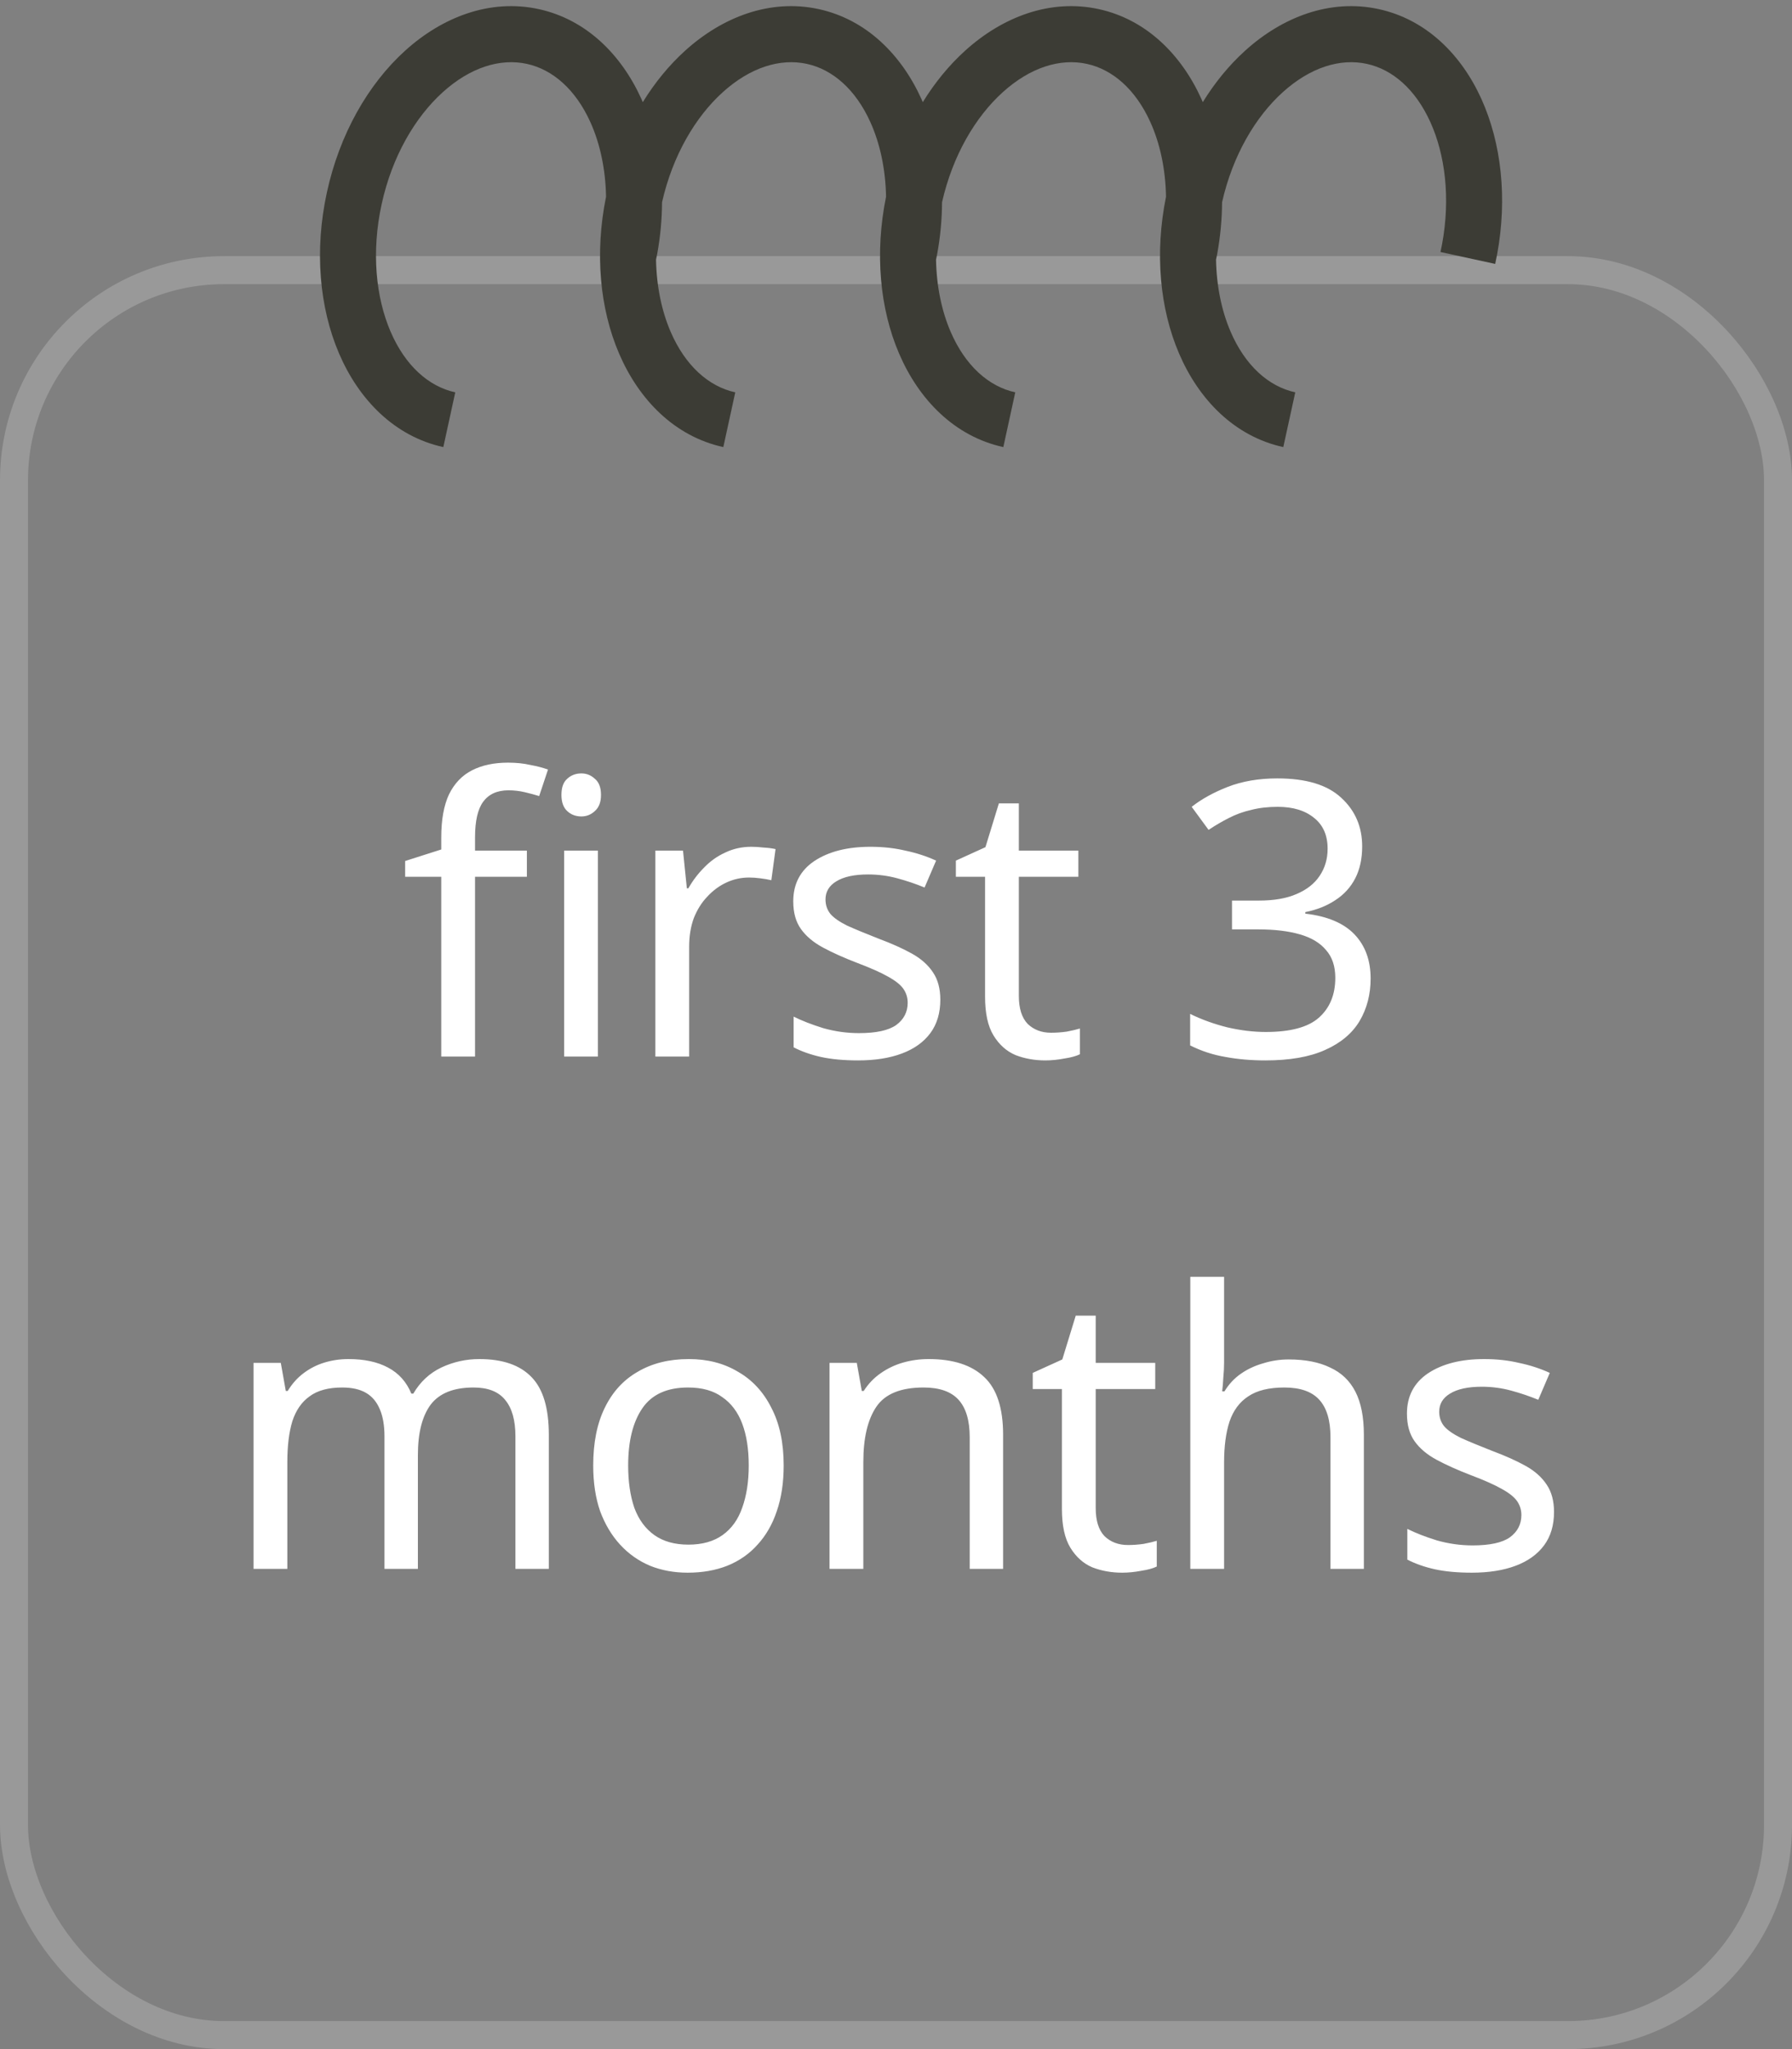
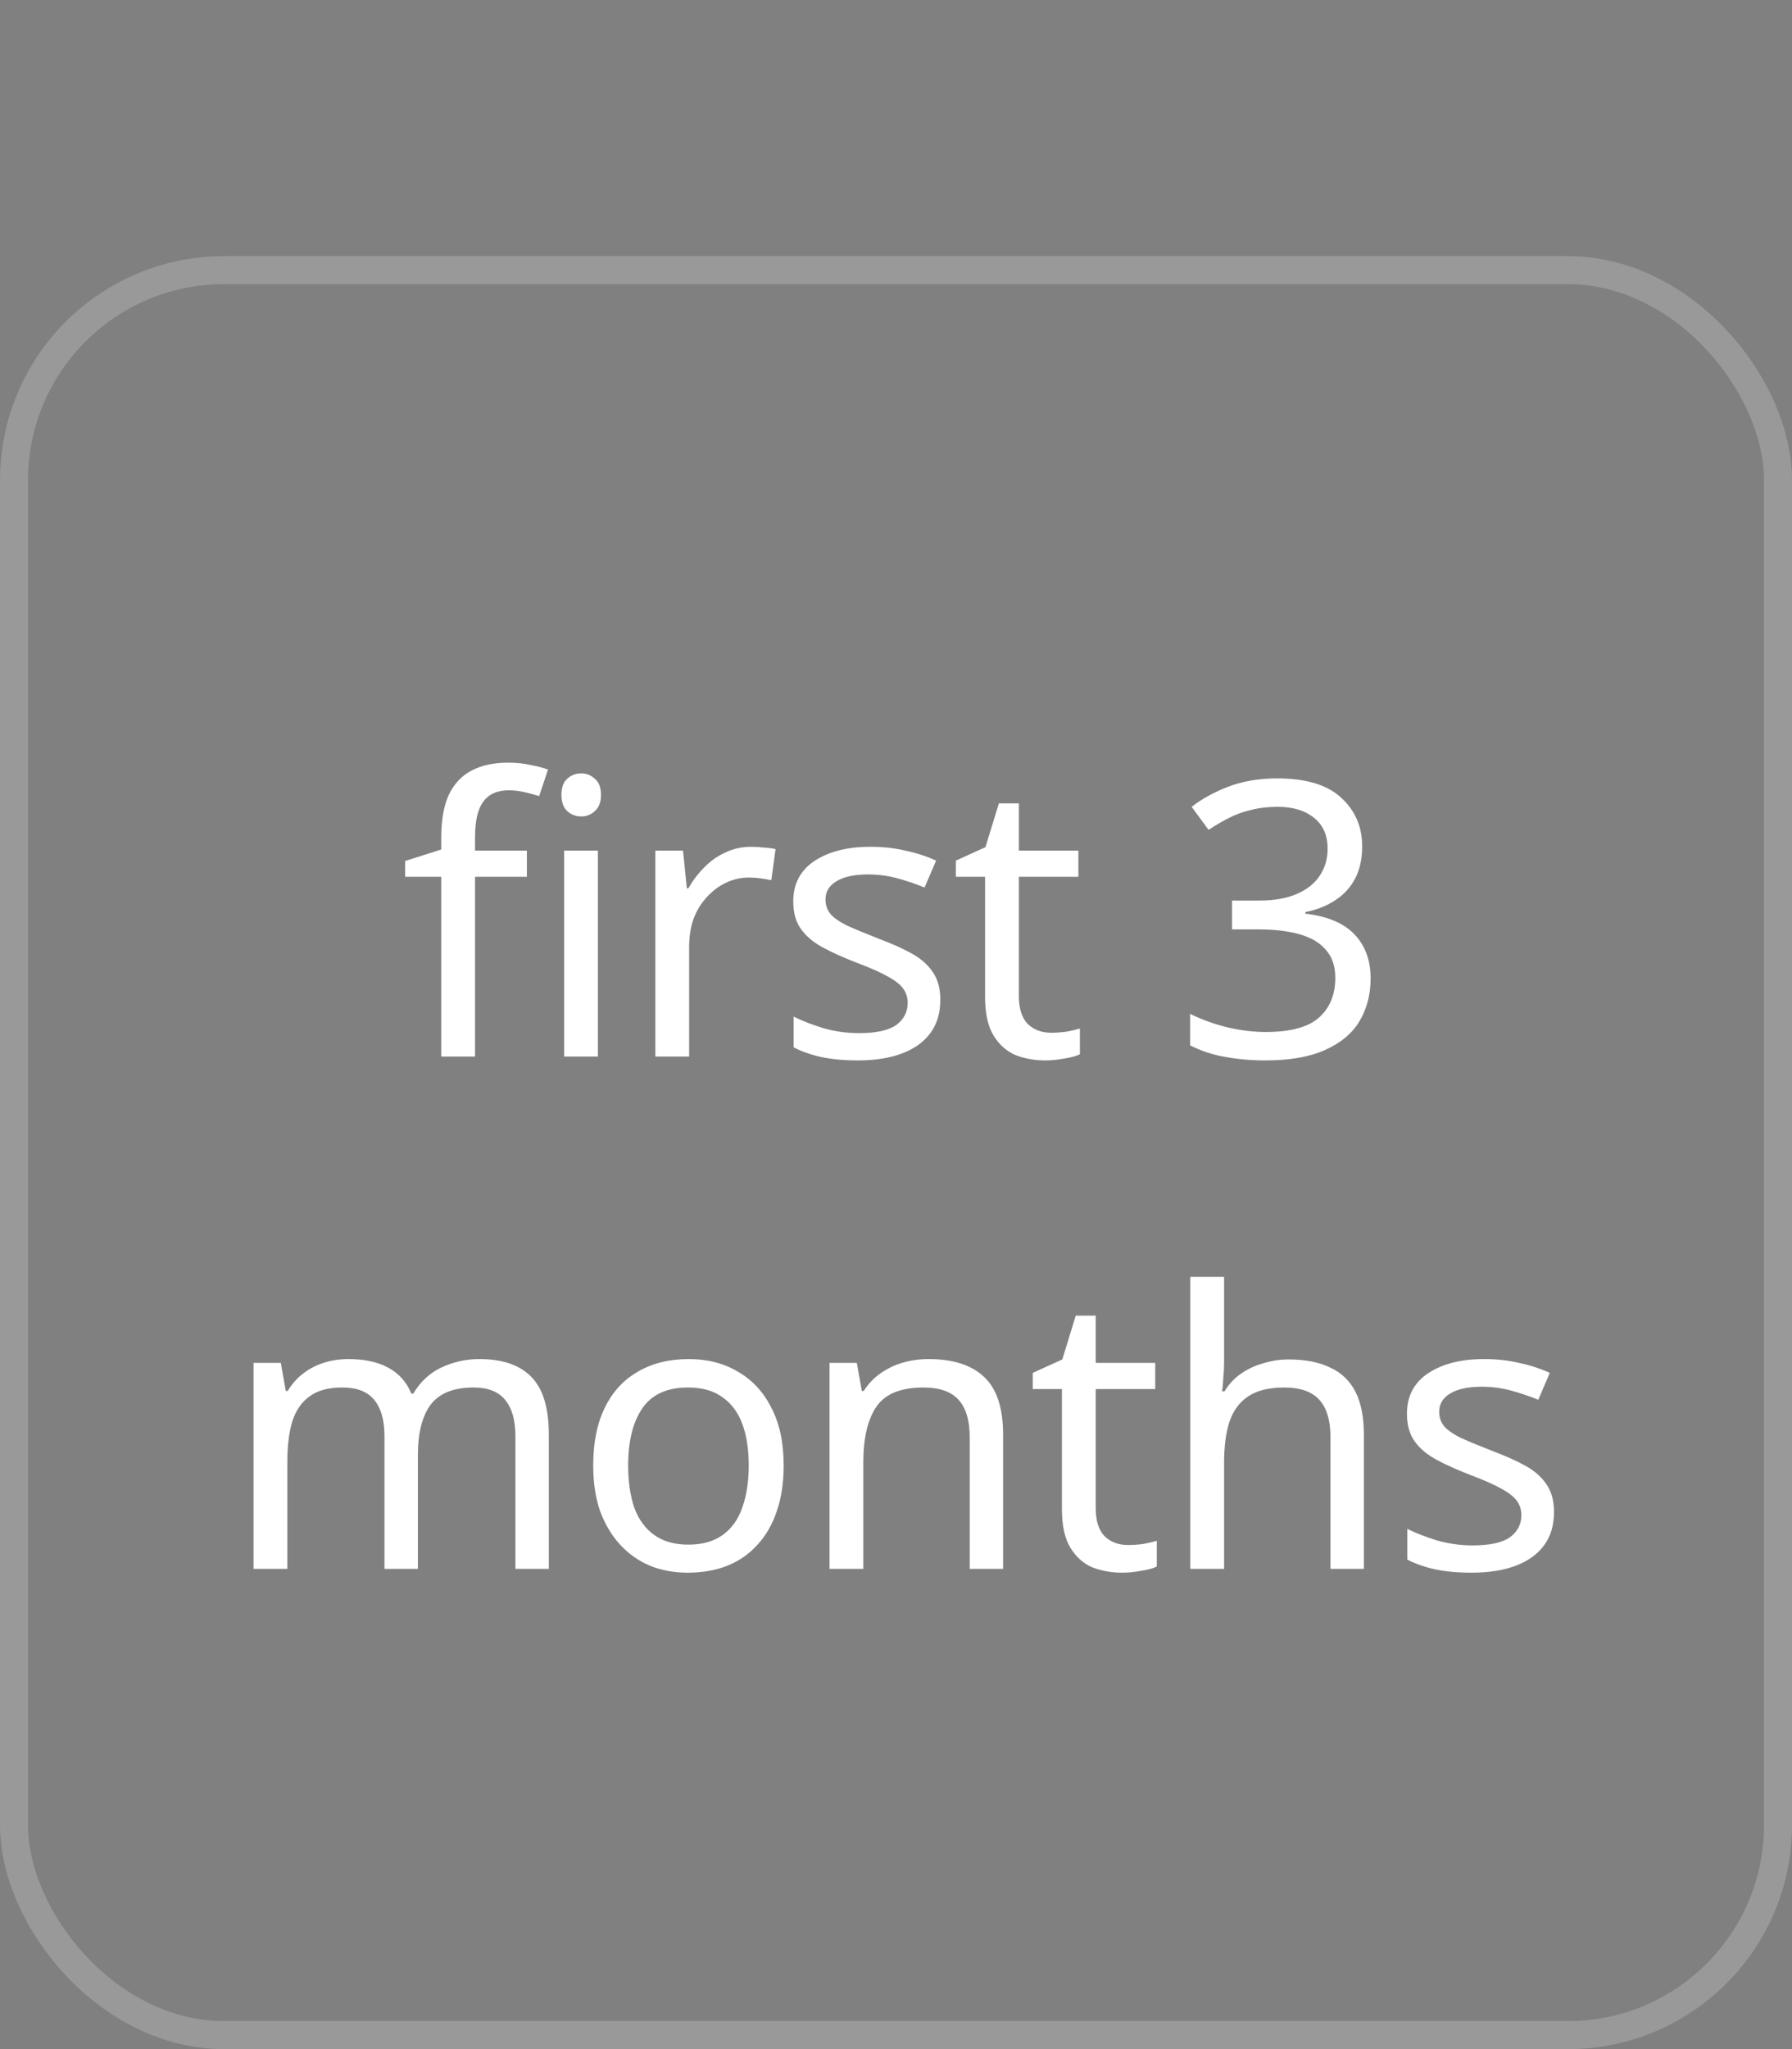
<svg xmlns="http://www.w3.org/2000/svg" width="56" height="64" viewBox="0 0 56 64" fill="none">
  <rect x="0" y="0" width="56" height="64" fill="#808080" stroke="none" />
  <rect x="0.438" y="8.438" width="55.125" height="55.125" rx="6.562" stroke="white" stroke-opacity="0.2" stroke-width="0.875" />
  <path d="M16.465 27.384H14.845V33H13.789V27.384H12.661V26.892L13.789 26.532V26.16C13.789 25.608 13.869 25.16 14.029 24.816C14.197 24.472 14.437 24.22 14.749 24.06C15.061 23.9 15.437 23.82 15.877 23.82C16.133 23.82 16.365 23.844 16.573 23.892C16.789 23.932 16.973 23.98 17.125 24.036L16.849 24.864C16.721 24.824 16.573 24.784 16.405 24.744C16.237 24.704 16.065 24.684 15.889 24.684C15.537 24.684 15.273 24.804 15.097 25.044C14.929 25.276 14.845 25.644 14.845 26.148V26.568H16.465V27.384ZM18.685 26.568V33H17.629V26.568H18.685ZM18.169 24.156C18.329 24.156 18.469 24.212 18.589 24.324C18.717 24.428 18.781 24.596 18.781 24.828C18.781 25.052 18.717 25.22 18.589 25.332C18.469 25.444 18.329 25.5 18.169 25.5C17.993 25.5 17.845 25.444 17.725 25.332C17.605 25.22 17.545 25.052 17.545 24.828C17.545 24.596 17.605 24.428 17.725 24.324C17.845 24.212 17.993 24.156 18.169 24.156ZM23.48 26.448C23.6 26.448 23.728 26.456 23.864 26.472C24.008 26.48 24.132 26.496 24.236 26.52L24.104 27.492C24 27.468 23.884 27.448 23.756 27.432C23.636 27.416 23.52 27.408 23.408 27.408C23.16 27.408 22.924 27.46 22.7 27.564C22.476 27.668 22.276 27.816 22.1 28.008C21.924 28.192 21.784 28.416 21.68 28.68C21.584 28.944 21.536 29.24 21.536 29.568V33H20.48V26.568H21.344L21.464 27.744H21.512C21.648 27.504 21.812 27.288 22.004 27.096C22.196 26.896 22.416 26.74 22.664 26.628C22.912 26.508 23.184 26.448 23.48 26.448ZM29.385 31.224C29.385 31.64 29.281 31.988 29.073 32.268C28.865 32.548 28.569 32.76 28.185 32.904C27.801 33.048 27.345 33.12 26.817 33.12C26.369 33.12 25.981 33.084 25.653 33.012C25.333 32.94 25.049 32.84 24.801 32.712V31.752C25.057 31.88 25.365 32 25.725 32.112C26.093 32.216 26.465 32.268 26.841 32.268C27.377 32.268 27.765 32.184 28.005 32.016C28.245 31.84 28.365 31.608 28.365 31.32C28.365 31.16 28.321 31.016 28.233 30.888C28.145 30.76 27.985 30.632 27.753 30.504C27.529 30.376 27.205 30.232 26.781 30.072C26.365 29.912 26.009 29.752 25.713 29.592C25.417 29.432 25.189 29.24 25.029 29.016C24.869 28.792 24.789 28.504 24.789 28.152C24.789 27.608 25.009 27.188 25.449 26.892C25.897 26.596 26.481 26.448 27.201 26.448C27.593 26.448 27.957 26.488 28.293 26.568C28.637 26.64 28.957 26.744 29.253 26.88L28.893 27.72C28.621 27.608 28.337 27.512 28.041 27.432C27.745 27.352 27.441 27.312 27.129 27.312C26.697 27.312 26.365 27.384 26.133 27.528C25.909 27.664 25.797 27.852 25.797 28.092C25.797 28.268 25.849 28.42 25.953 28.548C26.057 28.668 26.229 28.788 26.469 28.908C26.717 29.02 27.045 29.156 27.453 29.316C27.861 29.468 28.209 29.624 28.497 29.784C28.785 29.944 29.005 30.14 29.157 30.372C29.309 30.596 29.385 30.88 29.385 31.224ZM32.847 32.256C33.007 32.256 33.171 32.244 33.339 32.22C33.507 32.188 33.643 32.156 33.747 32.124V32.928C33.635 32.984 33.475 33.028 33.267 33.06C33.059 33.1 32.859 33.12 32.667 33.12C32.331 33.12 32.019 33.064 31.731 32.952C31.451 32.832 31.223 32.628 31.047 32.34C30.871 32.052 30.783 31.648 30.783 31.128V27.384H29.871V26.88L30.795 26.46L31.215 25.092H31.839V26.568H33.699V27.384H31.839V31.104C31.839 31.496 31.931 31.788 32.115 31.98C32.307 32.164 32.551 32.256 32.847 32.256ZM42.568 26.436C42.568 26.82 42.496 27.152 42.352 27.432C42.208 27.712 42 27.94 41.728 28.116C41.464 28.292 41.152 28.416 40.792 28.488V28.536C41.48 28.616 41.992 28.832 42.328 29.184C42.664 29.536 42.832 29.996 42.832 30.564C42.832 31.06 42.716 31.504 42.484 31.896C42.252 32.28 41.892 32.58 41.404 32.796C40.924 33.012 40.304 33.12 39.544 33.12C39.096 33.12 38.68 33.084 38.296 33.012C37.912 32.948 37.544 32.828 37.192 32.652V31.668C37.552 31.844 37.94 31.984 38.356 32.088C38.772 32.184 39.172 32.232 39.556 32.232C40.324 32.232 40.876 32.084 41.212 31.788C41.556 31.484 41.728 31.068 41.728 30.54C41.728 30.18 41.632 29.892 41.44 29.676C41.256 29.452 40.984 29.288 40.624 29.184C40.264 29.08 39.832 29.028 39.328 29.028H38.5V28.128H39.34C39.812 28.128 40.204 28.06 40.516 27.924C40.836 27.788 41.076 27.6 41.236 27.36C41.404 27.112 41.488 26.828 41.488 26.508C41.488 26.092 41.348 25.772 41.068 25.548C40.788 25.316 40.408 25.2 39.928 25.2C39.624 25.2 39.348 25.232 39.1 25.296C38.852 25.352 38.62 25.436 38.404 25.548C38.196 25.652 37.984 25.776 37.768 25.92L37.24 25.2C37.544 24.96 37.92 24.752 38.368 24.576C38.824 24.4 39.34 24.312 39.916 24.312C40.812 24.312 41.476 24.512 41.908 24.912C42.348 25.312 42.568 25.82 42.568 26.436ZM14.979 42.448C15.707 42.448 16.251 42.636 16.611 43.012C16.971 43.38 17.151 43.98 17.151 44.812V49H16.107V44.86C16.107 44.356 15.999 43.976 15.783 43.72C15.575 43.464 15.247 43.336 14.799 43.336C14.175 43.336 13.727 43.516 13.455 43.876C13.191 44.236 13.059 44.76 13.059 45.448V49H12.015V44.86C12.015 44.524 11.967 44.244 11.871 44.02C11.775 43.788 11.631 43.616 11.439 43.504C11.247 43.392 10.999 43.336 10.695 43.336C10.263 43.336 9.923 43.428 9.675 43.612C9.427 43.788 9.247 44.048 9.135 44.392C9.031 44.736 8.979 45.16 8.979 45.664V49H7.923V42.568H8.775L8.931 43.444H8.991C9.127 43.22 9.291 43.036 9.483 42.892C9.683 42.74 9.903 42.628 10.143 42.556C10.383 42.484 10.631 42.448 10.887 42.448C11.383 42.448 11.795 42.536 12.123 42.712C12.459 42.888 12.703 43.16 12.855 43.528H12.915C13.131 43.16 13.423 42.888 13.791 42.712C14.167 42.536 14.563 42.448 14.979 42.448ZM24.49 45.772C24.49 46.308 24.418 46.784 24.274 47.2C24.138 47.608 23.938 47.956 23.674 48.244C23.418 48.532 23.102 48.752 22.726 48.904C22.358 49.048 21.946 49.12 21.49 49.12C21.066 49.12 20.674 49.048 20.314 48.904C19.954 48.752 19.642 48.532 19.378 48.244C19.114 47.956 18.906 47.608 18.754 47.2C18.61 46.784 18.538 46.308 18.538 45.772C18.538 45.06 18.658 44.46 18.898 43.972C19.138 43.476 19.482 43.1 19.93 42.844C20.378 42.58 20.91 42.448 21.526 42.448C22.11 42.448 22.622 42.58 23.062 42.844C23.51 43.1 23.858 43.476 24.106 43.972C24.362 44.46 24.49 45.06 24.49 45.772ZM19.63 45.772C19.63 46.276 19.694 46.716 19.822 47.092C19.958 47.46 20.166 47.744 20.446 47.944C20.726 48.144 21.082 48.244 21.514 48.244C21.946 48.244 22.302 48.144 22.582 47.944C22.862 47.744 23.066 47.46 23.194 47.092C23.33 46.716 23.398 46.276 23.398 45.772C23.398 45.26 23.33 44.824 23.194 44.464C23.058 44.104 22.85 43.828 22.57 43.636C22.298 43.436 21.942 43.336 21.502 43.336C20.846 43.336 20.37 43.552 20.074 43.984C19.778 44.416 19.63 45.012 19.63 45.772ZM29.019 42.448C29.787 42.448 30.367 42.636 30.759 43.012C31.151 43.38 31.347 43.98 31.347 44.812V49H30.303V44.884C30.303 44.364 30.187 43.976 29.955 43.72C29.723 43.464 29.359 43.336 28.863 43.336C28.151 43.336 27.659 43.536 27.387 43.936C27.115 44.336 26.979 44.912 26.979 45.664V49H25.923V42.568H26.775L26.931 43.444H26.991C27.135 43.22 27.311 43.036 27.519 42.892C27.735 42.74 27.971 42.628 28.227 42.556C28.483 42.484 28.747 42.448 29.019 42.448ZM35.249 48.256C35.409 48.256 35.573 48.244 35.741 48.22C35.909 48.188 36.045 48.156 36.149 48.124V48.928C36.037 48.984 35.877 49.028 35.669 49.06C35.461 49.1 35.261 49.12 35.069 49.12C34.733 49.12 34.421 49.064 34.133 48.952C33.853 48.832 33.625 48.628 33.449 48.34C33.273 48.052 33.185 47.648 33.185 47.128V43.384H32.273V42.88L33.197 42.46L33.617 41.092H34.241V42.568H36.101V43.384H34.241V47.104C34.241 47.496 34.333 47.788 34.517 47.98C34.709 48.164 34.953 48.256 35.249 48.256ZM38.253 42.556C38.253 42.708 38.245 42.864 38.229 43.024C38.221 43.184 38.209 43.328 38.193 43.456H38.265C38.401 43.232 38.573 43.048 38.781 42.904C38.989 42.76 39.221 42.652 39.477 42.58C39.733 42.5 39.997 42.46 40.269 42.46C40.789 42.46 41.221 42.544 41.565 42.712C41.917 42.872 42.181 43.124 42.357 43.468C42.533 43.812 42.621 44.26 42.621 44.812V49H41.577V44.884C41.577 44.364 41.461 43.976 41.229 43.72C40.997 43.464 40.633 43.336 40.137 43.336C39.657 43.336 39.281 43.428 39.009 43.612C38.737 43.788 38.541 44.052 38.421 44.404C38.309 44.748 38.253 45.172 38.253 45.676V49H37.197V39.88H38.253V42.556ZM48.563 47.224C48.563 47.64 48.459 47.988 48.251 48.268C48.043 48.548 47.747 48.76 47.363 48.904C46.979 49.048 46.523 49.12 45.995 49.12C45.547 49.12 45.159 49.084 44.831 49.012C44.511 48.94 44.227 48.84 43.979 48.712V47.752C44.235 47.88 44.543 48 44.903 48.112C45.271 48.216 45.643 48.268 46.019 48.268C46.555 48.268 46.943 48.184 47.183 48.016C47.423 47.84 47.543 47.608 47.543 47.32C47.543 47.16 47.499 47.016 47.411 46.888C47.323 46.76 47.163 46.632 46.931 46.504C46.707 46.376 46.383 46.232 45.959 46.072C45.543 45.912 45.187 45.752 44.891 45.592C44.595 45.432 44.367 45.24 44.207 45.016C44.047 44.792 43.967 44.504 43.967 44.152C43.967 43.608 44.187 43.188 44.627 42.892C45.075 42.596 45.659 42.448 46.379 42.448C46.771 42.448 47.135 42.488 47.471 42.568C47.815 42.64 48.135 42.744 48.431 42.88L48.071 43.72C47.799 43.608 47.515 43.512 47.219 43.432C46.923 43.352 46.619 43.312 46.307 43.312C45.875 43.312 45.543 43.384 45.311 43.528C45.087 43.664 44.975 43.852 44.975 44.092C44.975 44.268 45.027 44.42 45.131 44.548C45.235 44.668 45.407 44.788 45.647 44.908C45.895 45.02 46.223 45.156 46.631 45.316C47.039 45.468 47.387 45.624 47.675 45.784C47.963 45.944 48.183 46.14 48.335 46.372C48.487 46.596 48.563 46.88 48.563 47.224Z" fill="white" />
-   <path d="M38.908 1.585C40.066 0.536 41.559 -0.048 43.087 0.285C44.572 0.609 45.668 1.709 46.293 3.089C46.918 4.469 47.11 6.19 46.785 7.944C46.767 8.044 46.746 8.143 46.725 8.243L45.015 7.871C45.032 7.789 45.049 7.707 45.065 7.626C45.332 6.18 45.159 4.828 44.698 3.812C44.237 2.795 43.524 2.172 42.714 1.995C41.881 1.814 40.944 2.103 40.083 2.883C39.235 3.65 38.522 4.85 38.19 6.316C38.186 6.849 38.137 7.395 38.035 7.944C38.025 7.999 38.012 8.054 38.001 8.108C38.016 8.943 38.178 9.71 38.453 10.352C38.911 11.419 39.644 12.072 40.477 12.254L40.103 13.964C38.575 13.63 37.462 12.478 36.846 11.042C36.244 9.641 36.081 7.906 36.438 6.143C36.423 5.269 36.246 4.47 35.948 3.812C35.487 2.795 34.774 2.172 33.964 1.995C33.131 1.814 32.194 2.103 31.333 2.883C30.485 3.65 29.772 4.85 29.439 6.316C29.436 6.849 29.387 7.395 29.285 7.944C29.275 7.999 29.262 8.054 29.251 8.108C29.266 8.943 29.428 9.71 29.703 10.352C30.161 11.419 30.894 12.072 31.727 12.254L31.354 13.964C29.826 13.63 28.712 12.478 28.096 11.042C27.494 9.641 27.331 7.906 27.689 6.143C27.673 5.269 27.496 4.47 27.198 3.812C26.737 2.795 26.024 2.172 25.214 1.995C24.381 1.814 23.444 2.103 22.583 2.883C21.735 3.65 21.022 4.85 20.689 6.316C20.686 6.849 20.637 7.395 20.535 7.944C20.525 7.999 20.512 8.054 20.501 8.108C20.516 8.943 20.678 9.71 20.953 10.352C21.411 11.419 22.144 12.072 22.977 12.254L22.604 13.964C21.076 13.63 19.962 12.478 19.346 11.042C18.744 9.641 18.581 7.906 18.939 6.143C18.923 5.269 18.746 4.47 18.448 3.812C17.987 2.795 17.274 2.172 16.464 1.995C15.631 1.814 14.694 2.103 13.833 2.883C12.973 3.661 12.252 4.884 11.926 6.379C11.6 7.874 11.746 9.286 12.203 10.352C12.661 11.419 13.394 12.072 14.227 12.254L13.854 13.964C12.325 13.63 11.212 12.478 10.596 11.042C9.979 9.604 9.821 7.816 10.216 6.006C10.611 4.196 11.498 2.635 12.658 1.585C13.816 0.536 15.309 -0.048 16.837 0.285C18.322 0.609 19.418 1.709 20.043 3.089C20.058 3.123 20.072 3.157 20.087 3.191C20.466 2.576 20.912 2.034 21.408 1.585C22.566 0.536 24.059 -0.048 25.587 0.285C27.072 0.609 28.168 1.709 28.793 3.089C28.808 3.123 28.822 3.157 28.837 3.191C29.216 2.576 29.662 2.034 30.158 1.585C31.316 0.536 32.809 -0.048 34.337 0.285C35.822 0.609 36.918 1.709 37.543 3.089C37.558 3.123 37.572 3.157 37.587 3.191C37.966 2.576 38.412 2.034 38.908 1.585Z" fill="#3C3C35" />
</svg>